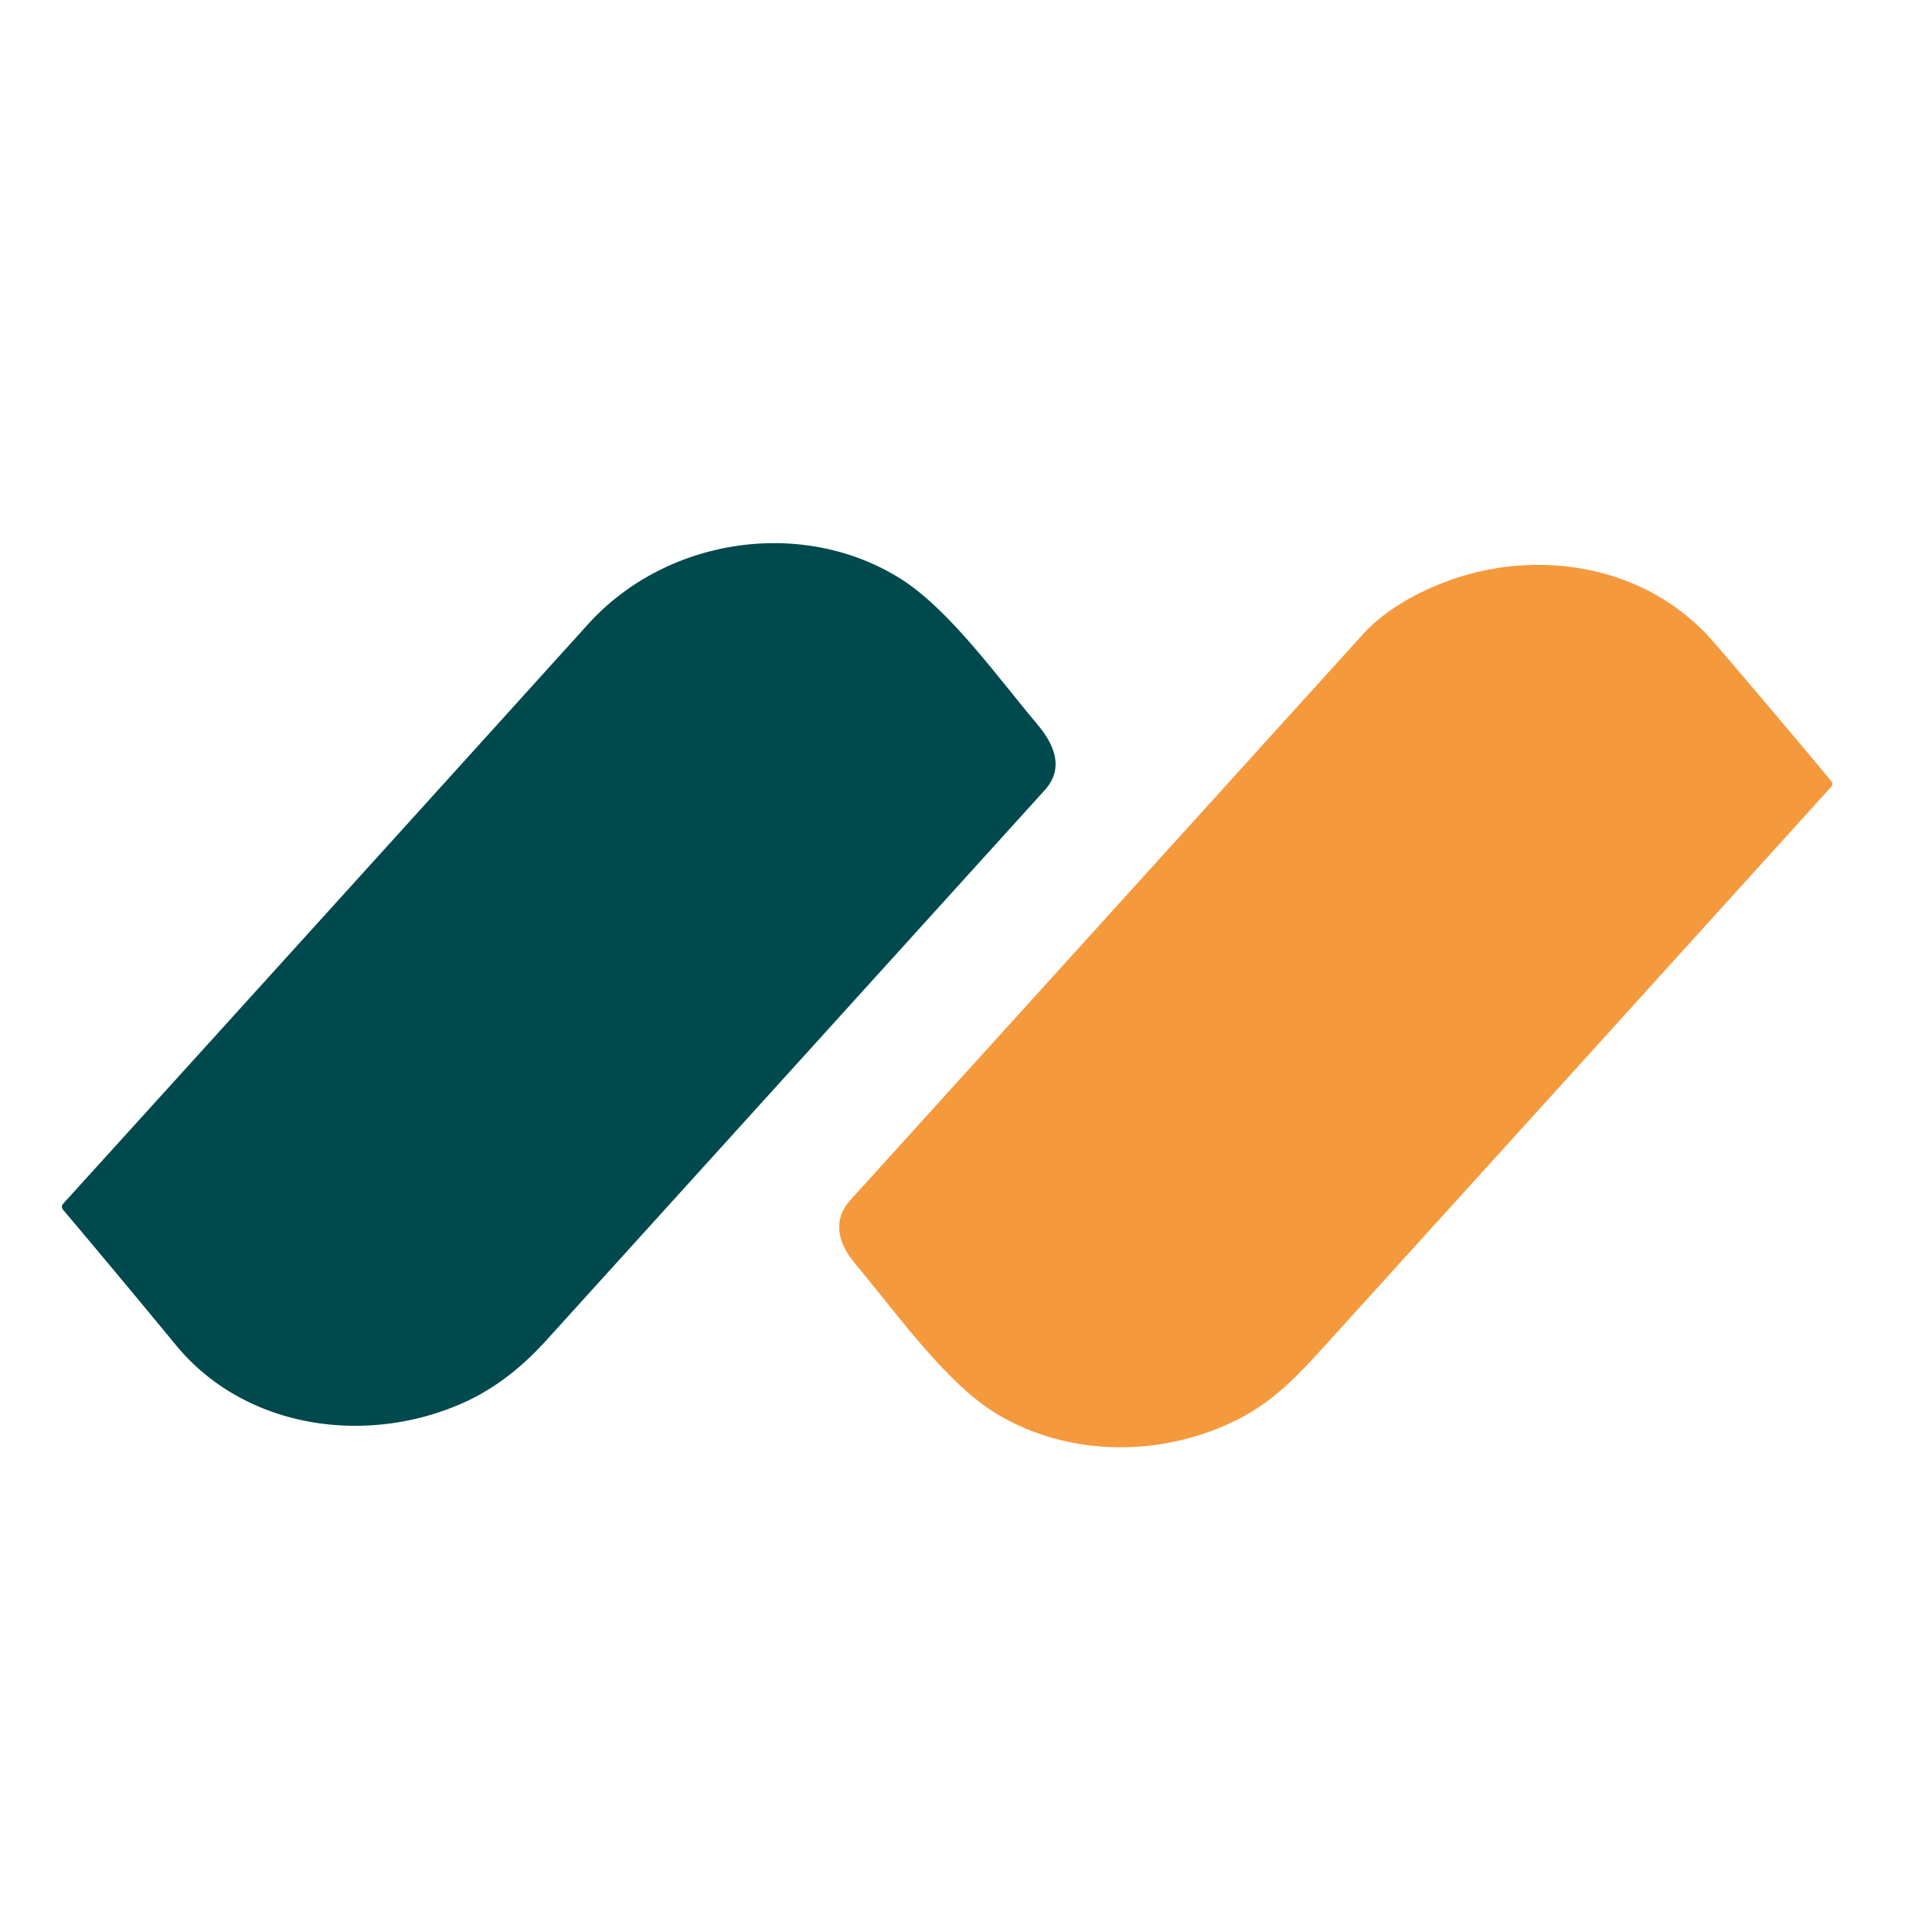
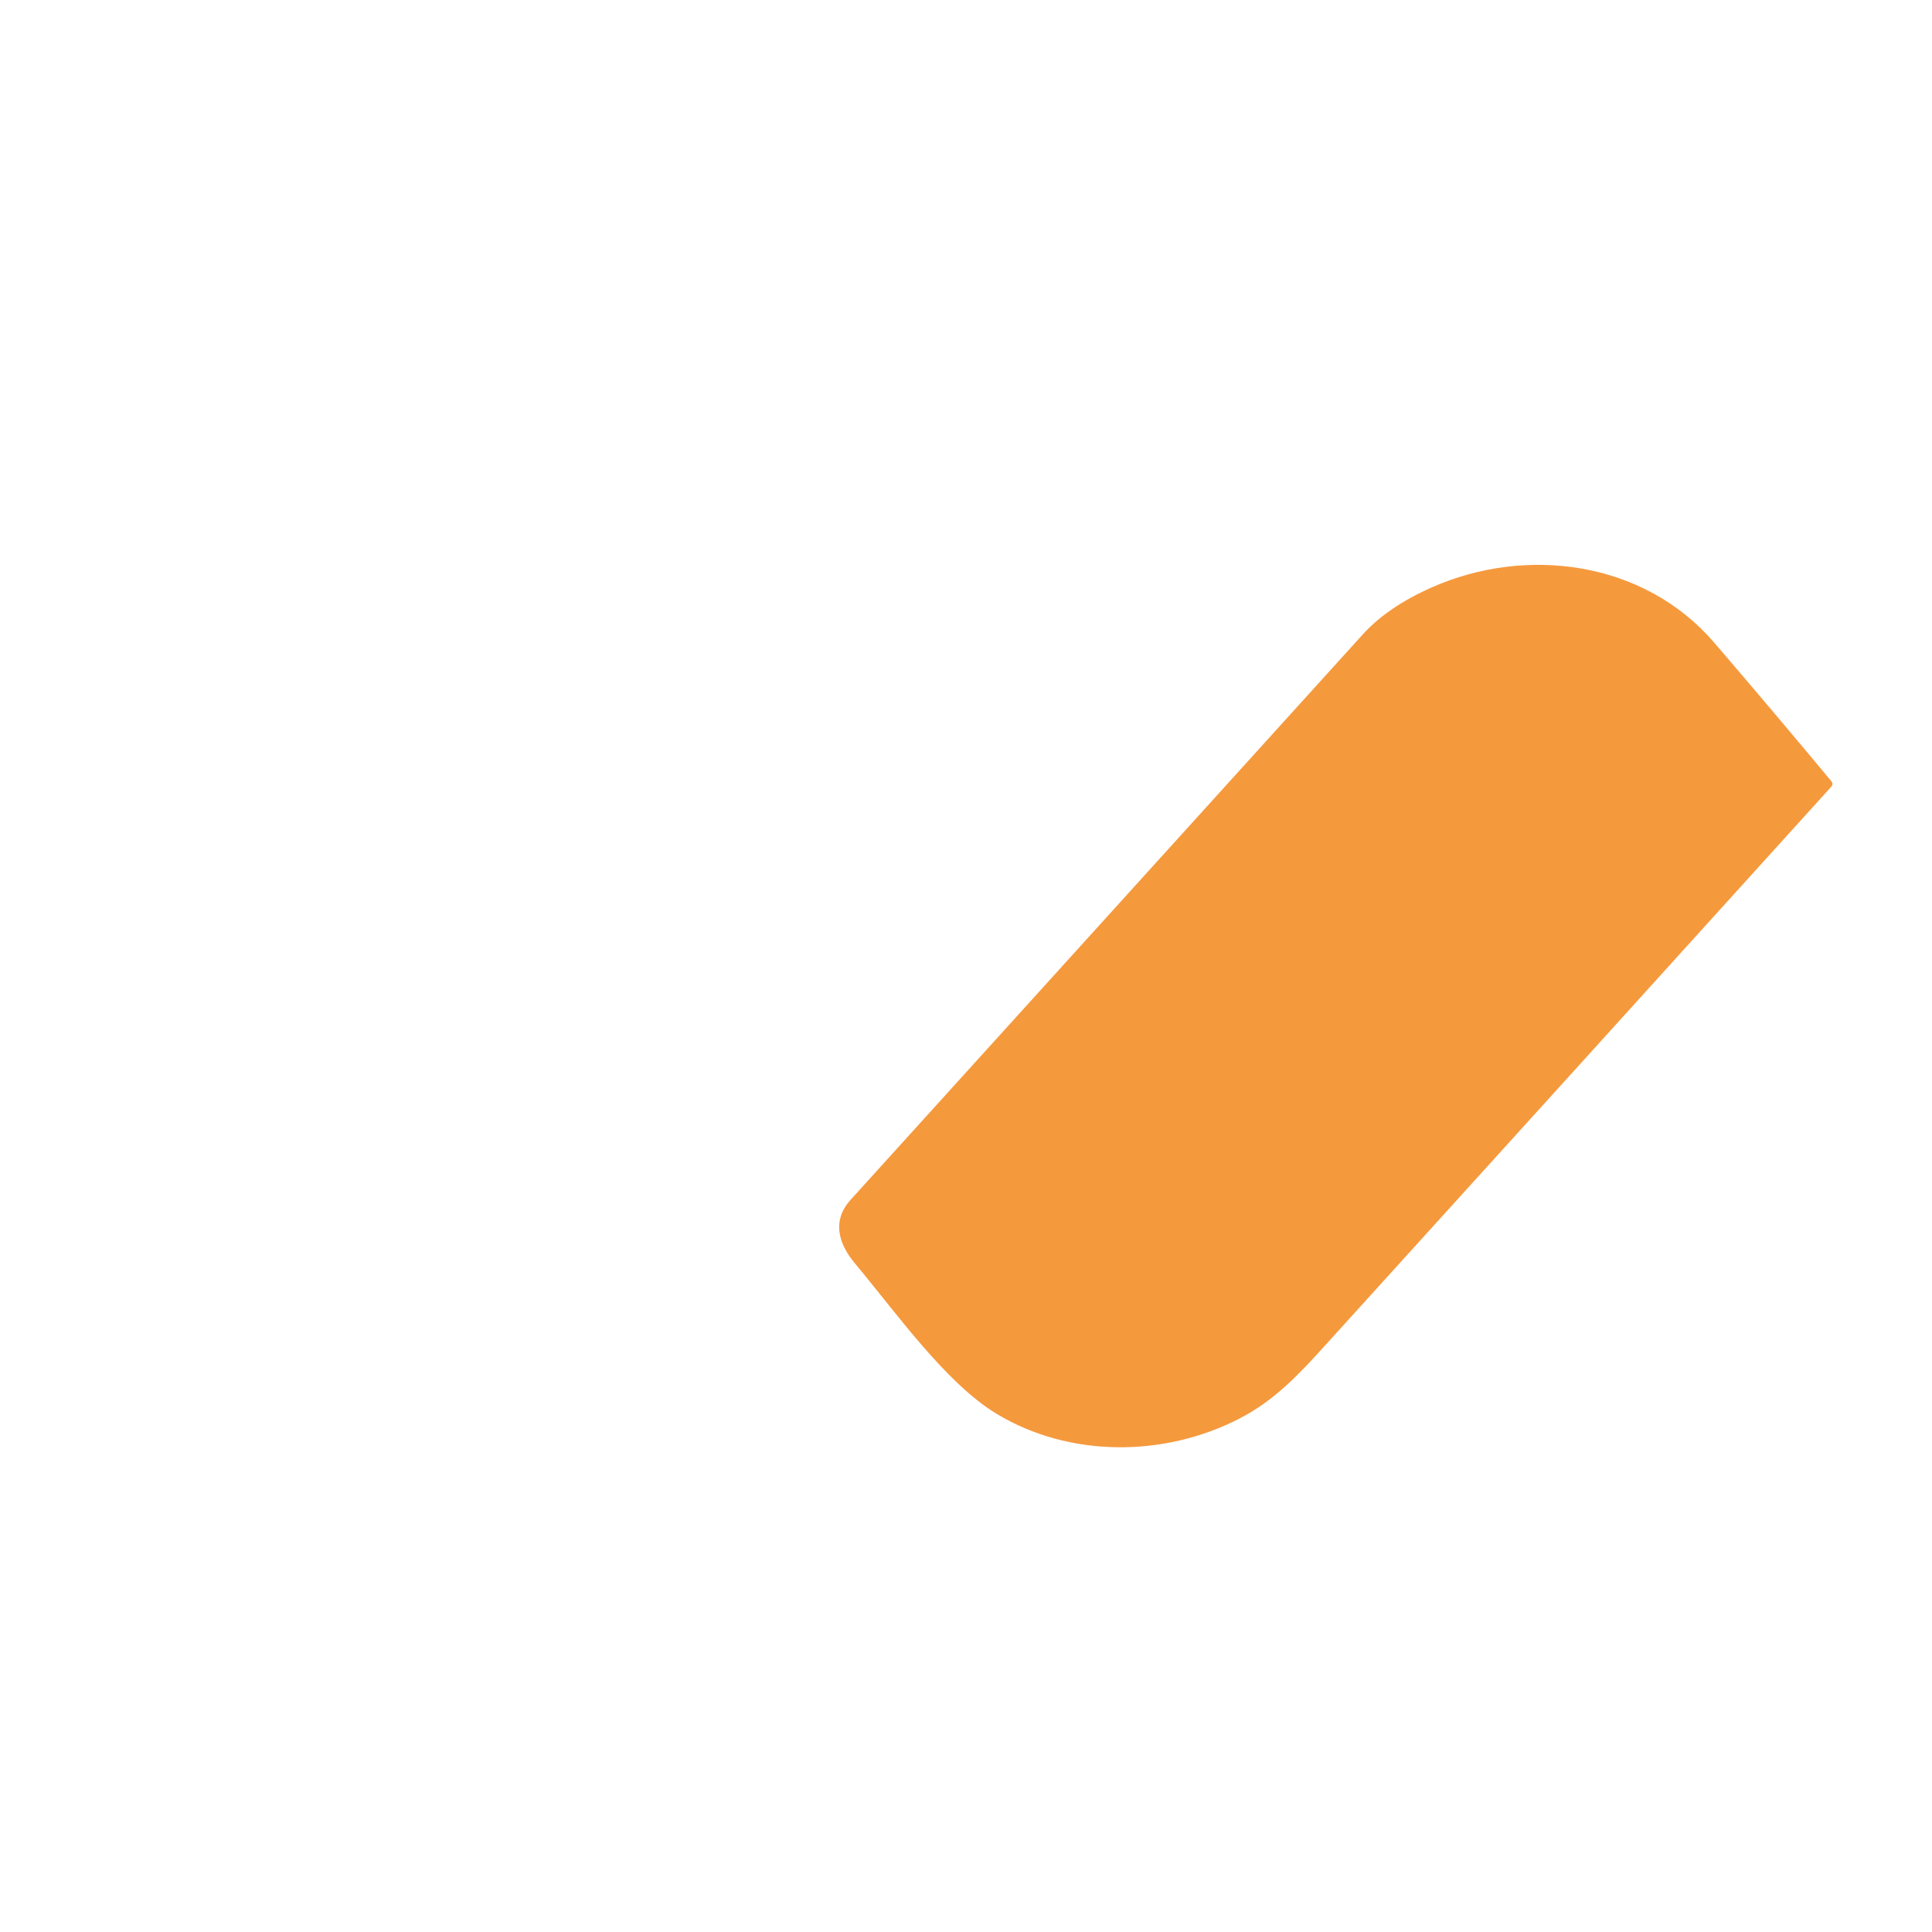
<svg xmlns="http://www.w3.org/2000/svg" version="1.1" viewBox="0.00 0.00 256.00 256.00">
-   <path fill="#00494d" d="   M 61.54 185.81   C 48.72 191.62 32.51 189.43 23.28 178.20   Q 15.84 169.16 8.34 160.28   A 0.59 0.58 -44.6 0 1 8.35 159.52   Q 43.16 121.15 77.94 82.69   C 88.18 71.37 106.03 68.52 119.08 76.53   C 125.63 80.54 131.97 89.46 137.47 96.00   C 139.78 98.75 141.00 101.86 138.44 104.69   Q 105.41 141.16 72.37 177.62   Q 67.33 183.19 61.54 185.81   Z" />
  <path fill="#f5993d" d="   M 189.66 77.86   C 202.27 72.25 217.86 74.36 227.12 85.13   Q 234.95 94.24 242.64 103.49   Q 242.98 103.89 242.62 104.28   Q 209.21 141.19 175.80 178.04   C 172.10 182.13 168.91 185.56 164.19 187.99   C 154.23 193.11 141.69 193.16 132.06 187.34   C 125.33 183.27 118.82 174.03 113.27 167.39   C 111.01 164.68 110.27 161.68 112.70 158.99   Q 146.63 121.53 180.57 84.07   Q 183.87 80.43 189.66 77.86   Z" />
</svg>